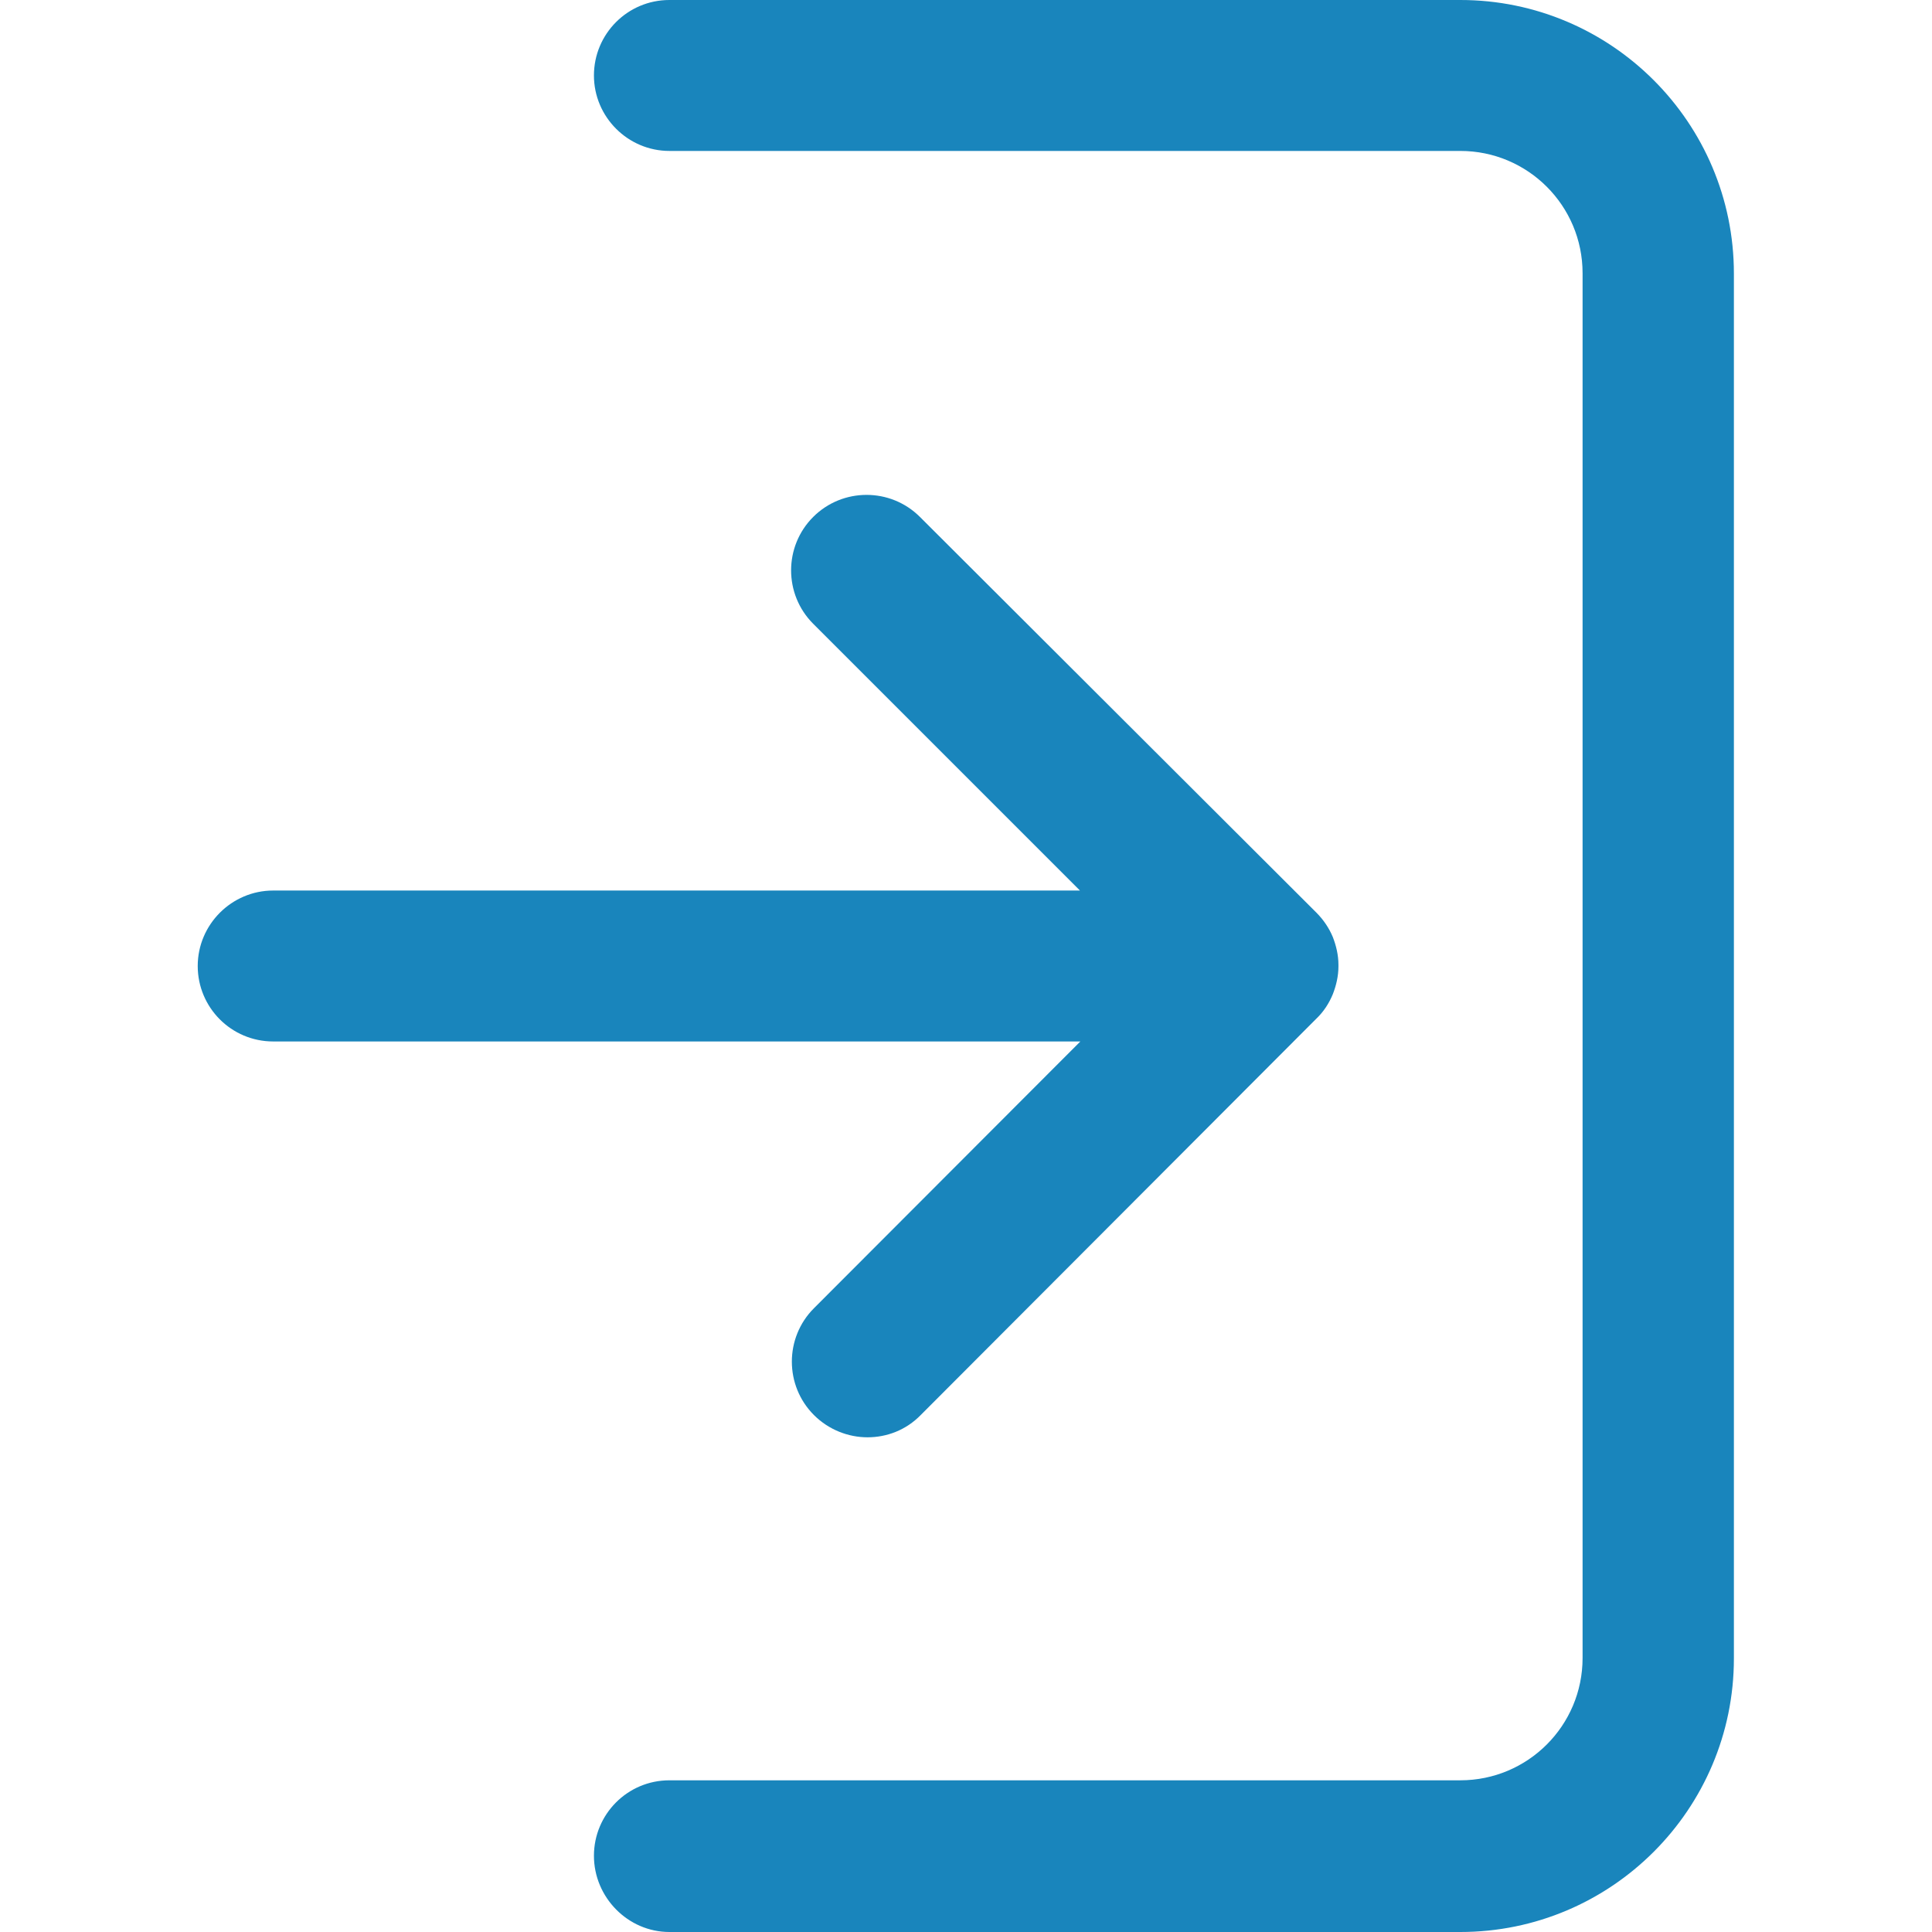
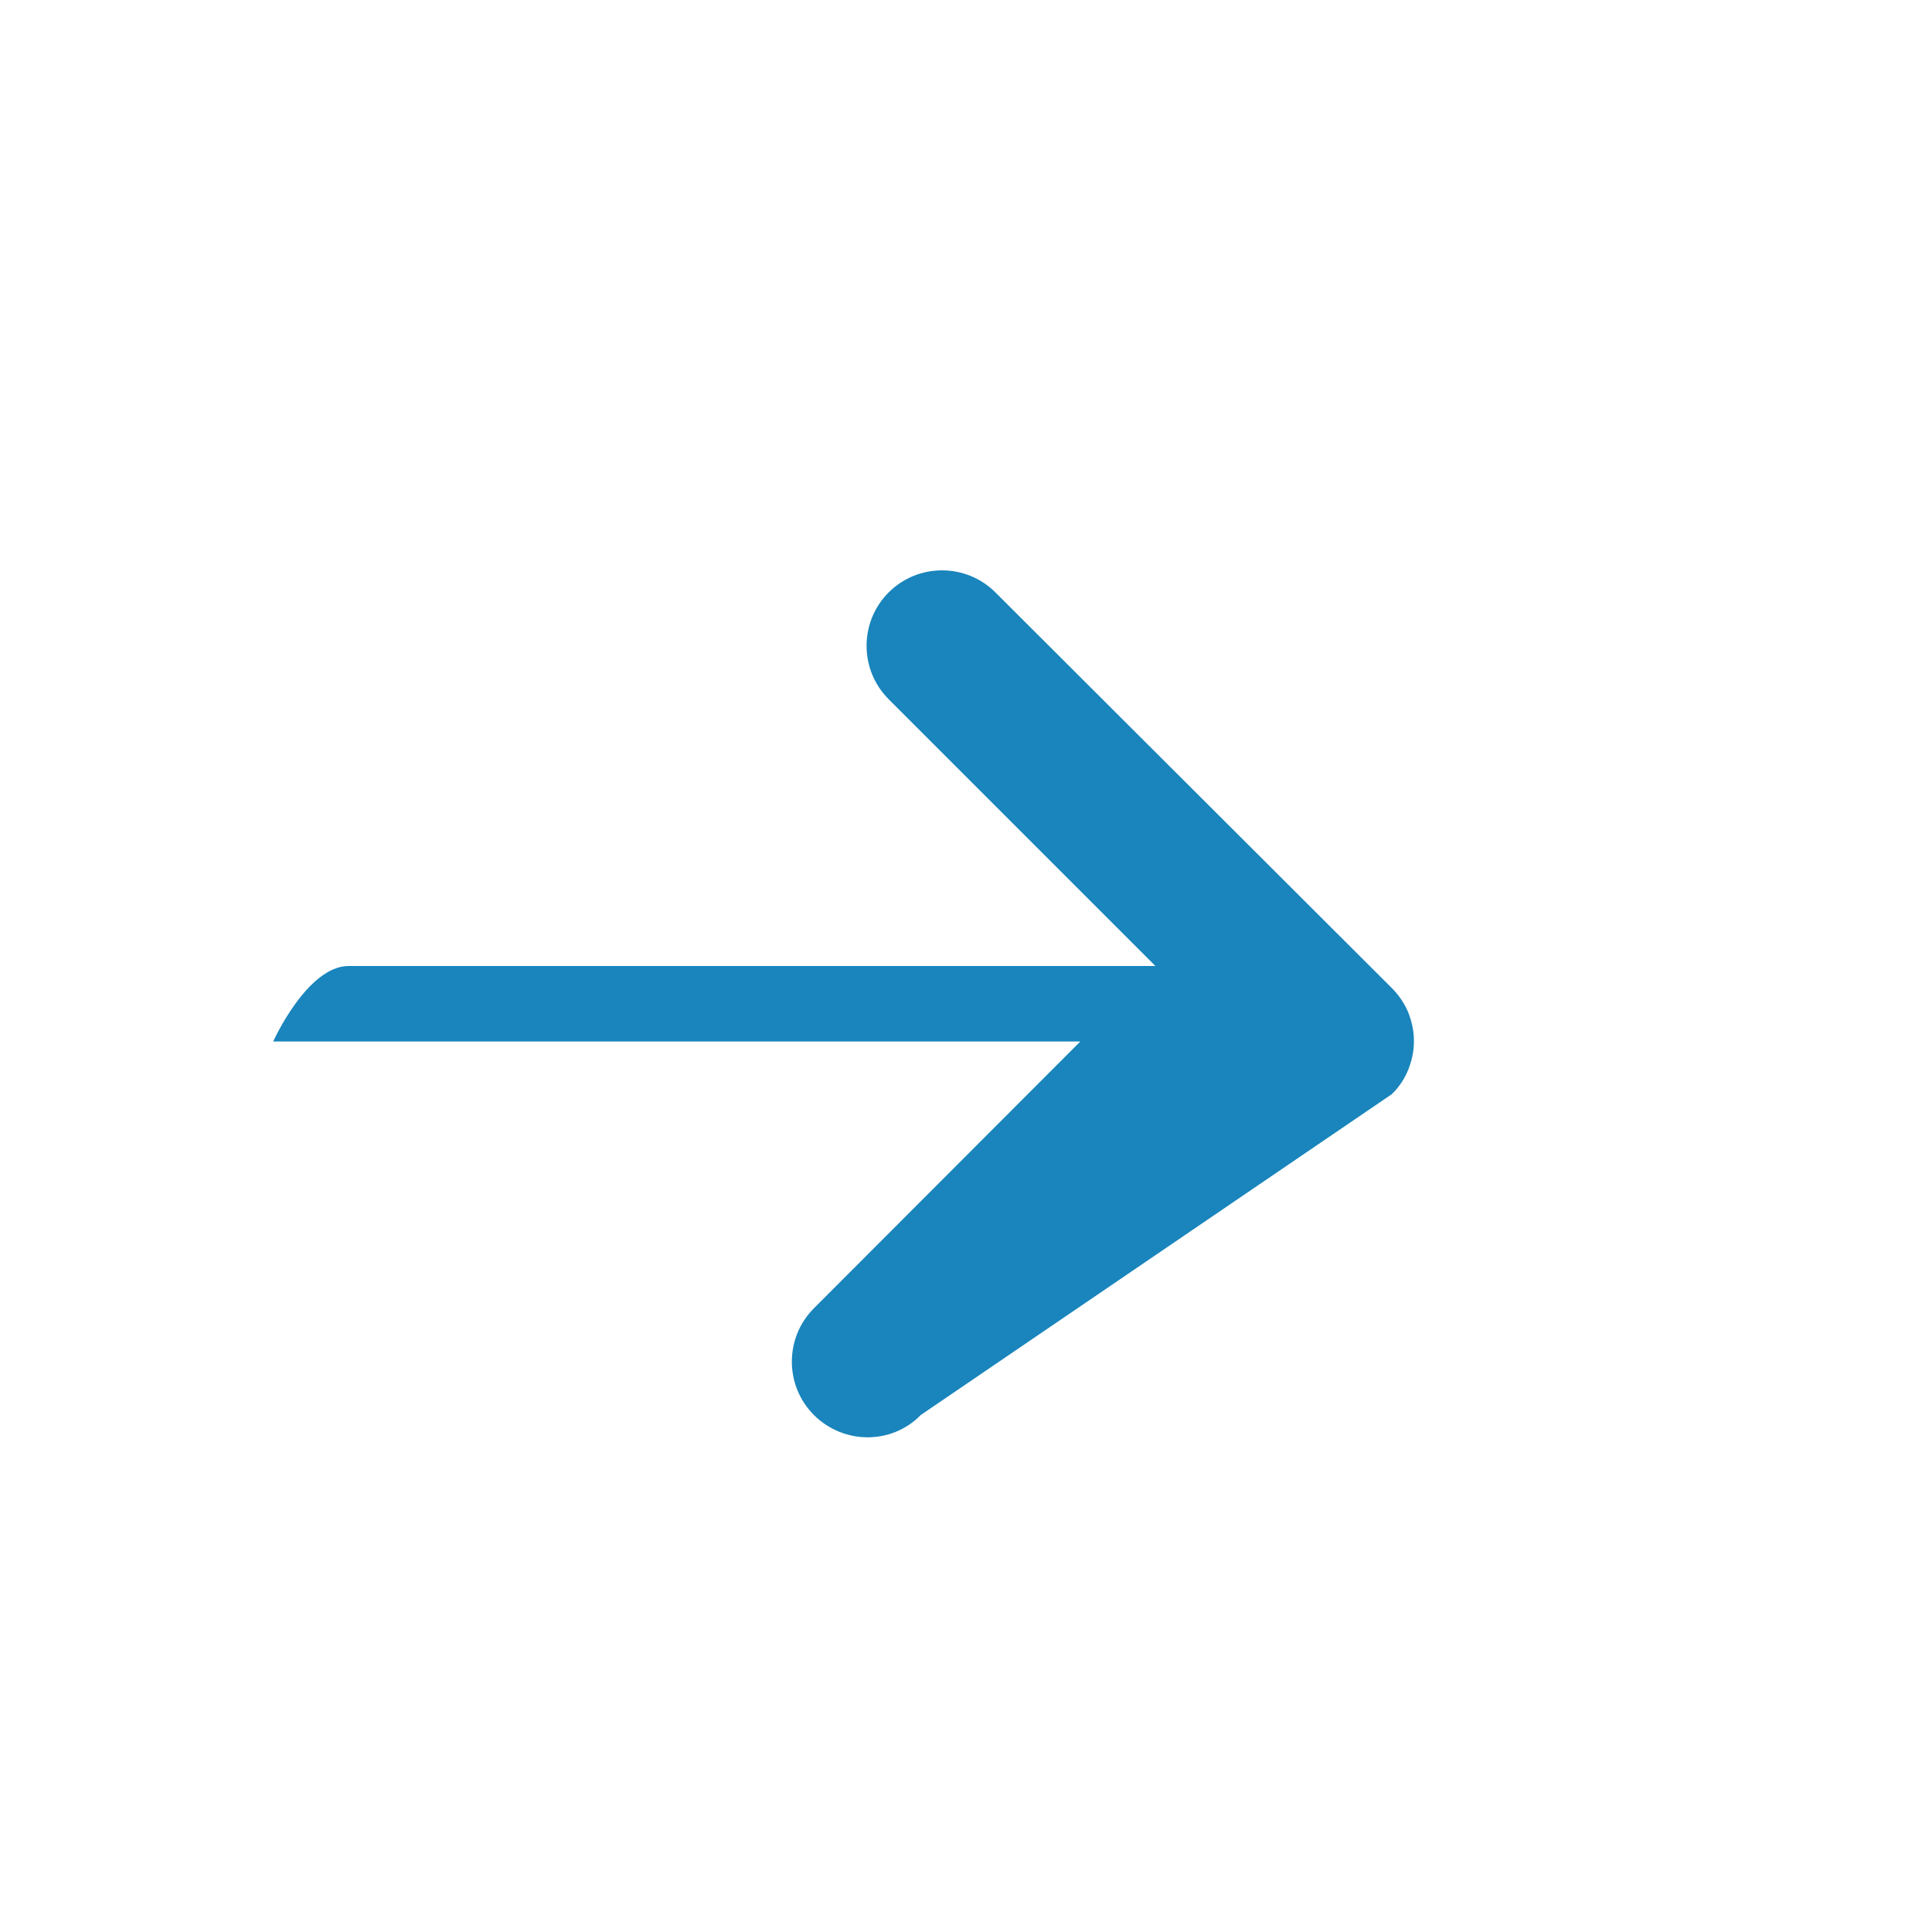
<svg xmlns="http://www.w3.org/2000/svg" version="1.1" id="Layer_1" x="0px" y="0px" viewBox="0 0 512 512" style="enable-background:new 0 0 512 512;" xml:space="preserve">
  <style type="text/css">
	.st0{fill:#1985BC;}
</style>
-   <path class="st0" d="M157.4,491.8c0-11,8.9-20,20-20H387c17.9,0,32.4-14.5,32.4-32.4v-367c0-17.9-14.5-32.4-32.4-32.4H177.4  c-11,0-20-9-20-20s8.9-20,20-20L387,0c40,0,72.5,32.5,72.5,72.5v367c0,40-32.5,72.5-72.5,72.5H177.4  C166.4,512,157.4,502.8,157.4,491.8z" />
-   <path class="st0" d="M229.9,380.9c-5.1,0-10.3-2-14.2-5.9c-7.8-7.8-7.8-20.5,0-28.3l70.6-70.7H72.4c-11.1,0-20-9-20-20s9-20,20-20  h213.8l-70.7-70.7c-7.8-7.8-7.8-20.5,0-28.3s20.5-7.8,28.3,0l105,104.8c1.9,1.9,3.4,4.1,4.4,6.5l0,0l0,0c0.9,2.3,1.5,4.8,1.5,7.4  l0,0l0,0l0,0l0,0c0,0.1,0,0.1,0,0.2s0,0.1,0,0.2l0,0l0,0l0,0l0,0c0,2.6-0.6,5.1-1.5,7.4l0,0l0,0c-1,2.4-2.4,4.6-4.4,6.5L244,375  C240.1,379,235,380.9,229.9,380.9z" />
+   <path class="st0" d="M229.9,380.9c-5.1,0-10.3-2-14.2-5.9c-7.8-7.8-7.8-20.5,0-28.3l70.6-70.7H72.4s9-20,20-20  h213.8l-70.7-70.7c-7.8-7.8-7.8-20.5,0-28.3s20.5-7.8,28.3,0l105,104.8c1.9,1.9,3.4,4.1,4.4,6.5l0,0l0,0c0.9,2.3,1.5,4.8,1.5,7.4  l0,0l0,0l0,0l0,0c0,0.1,0,0.1,0,0.2s0,0.1,0,0.2l0,0l0,0l0,0l0,0c0,2.6-0.6,5.1-1.5,7.4l0,0l0,0c-1,2.4-2.4,4.6-4.4,6.5L244,375  C240.1,379,235,380.9,229.9,380.9z" />
</svg>